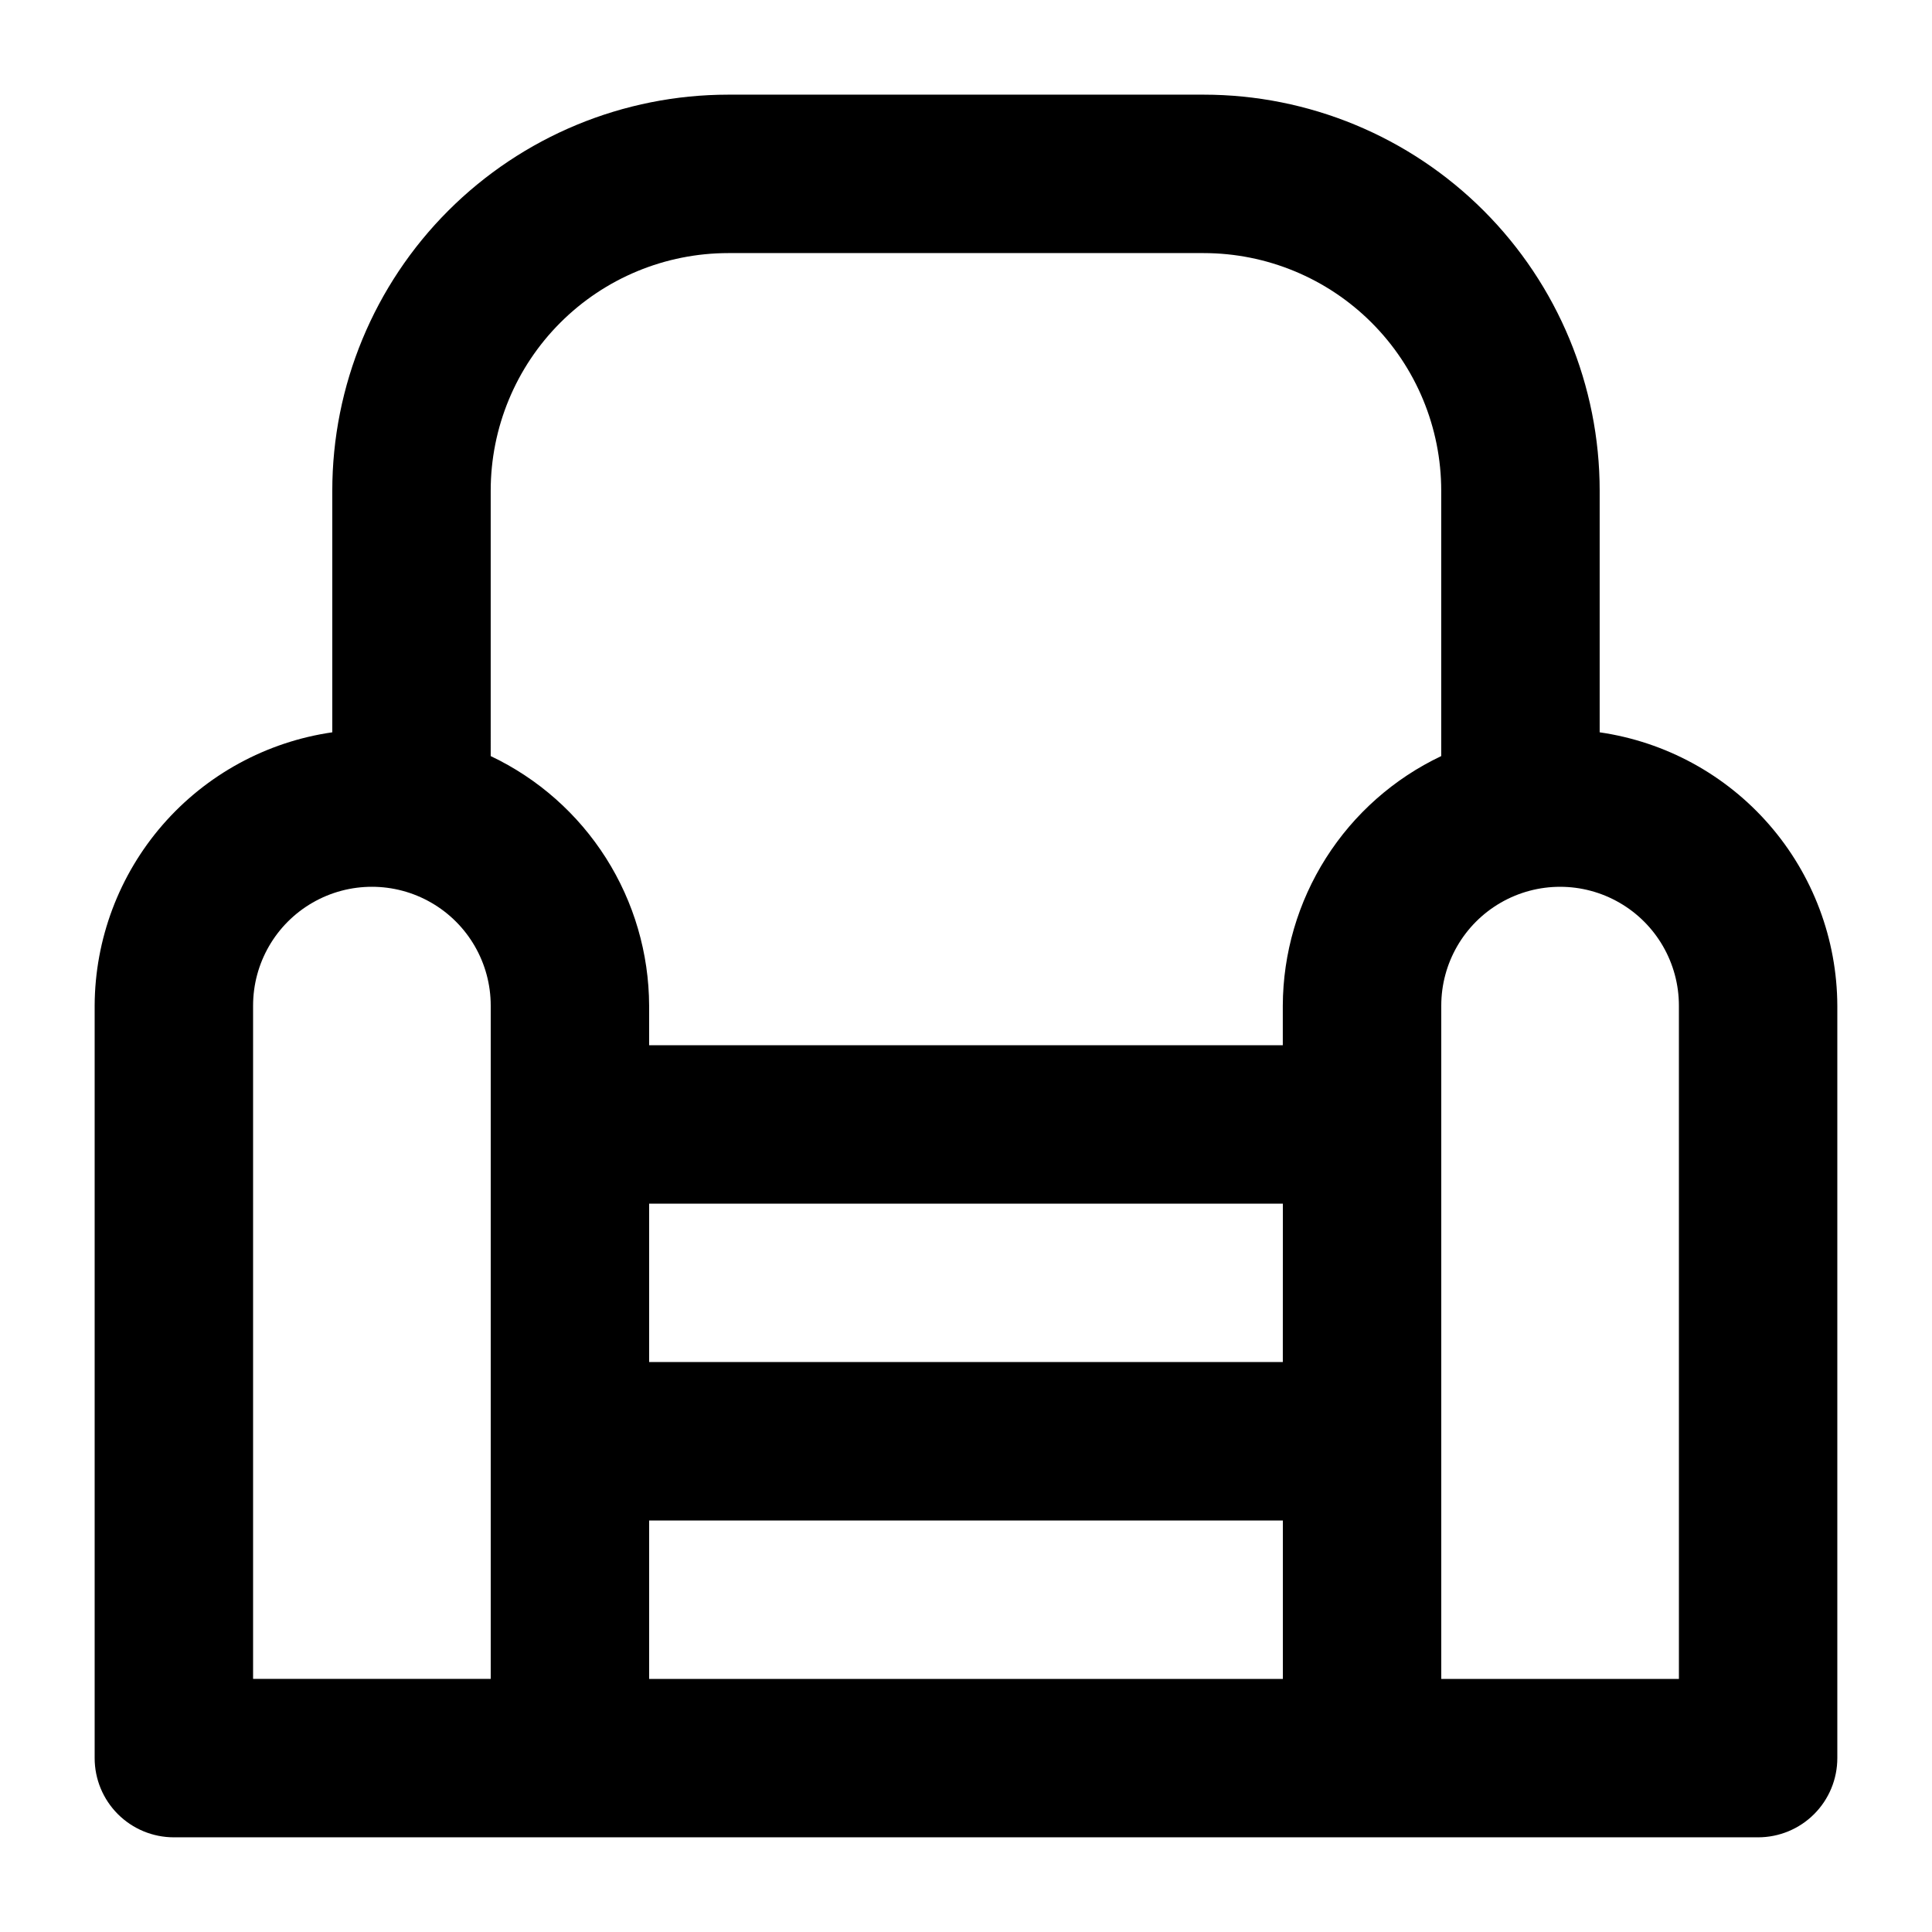
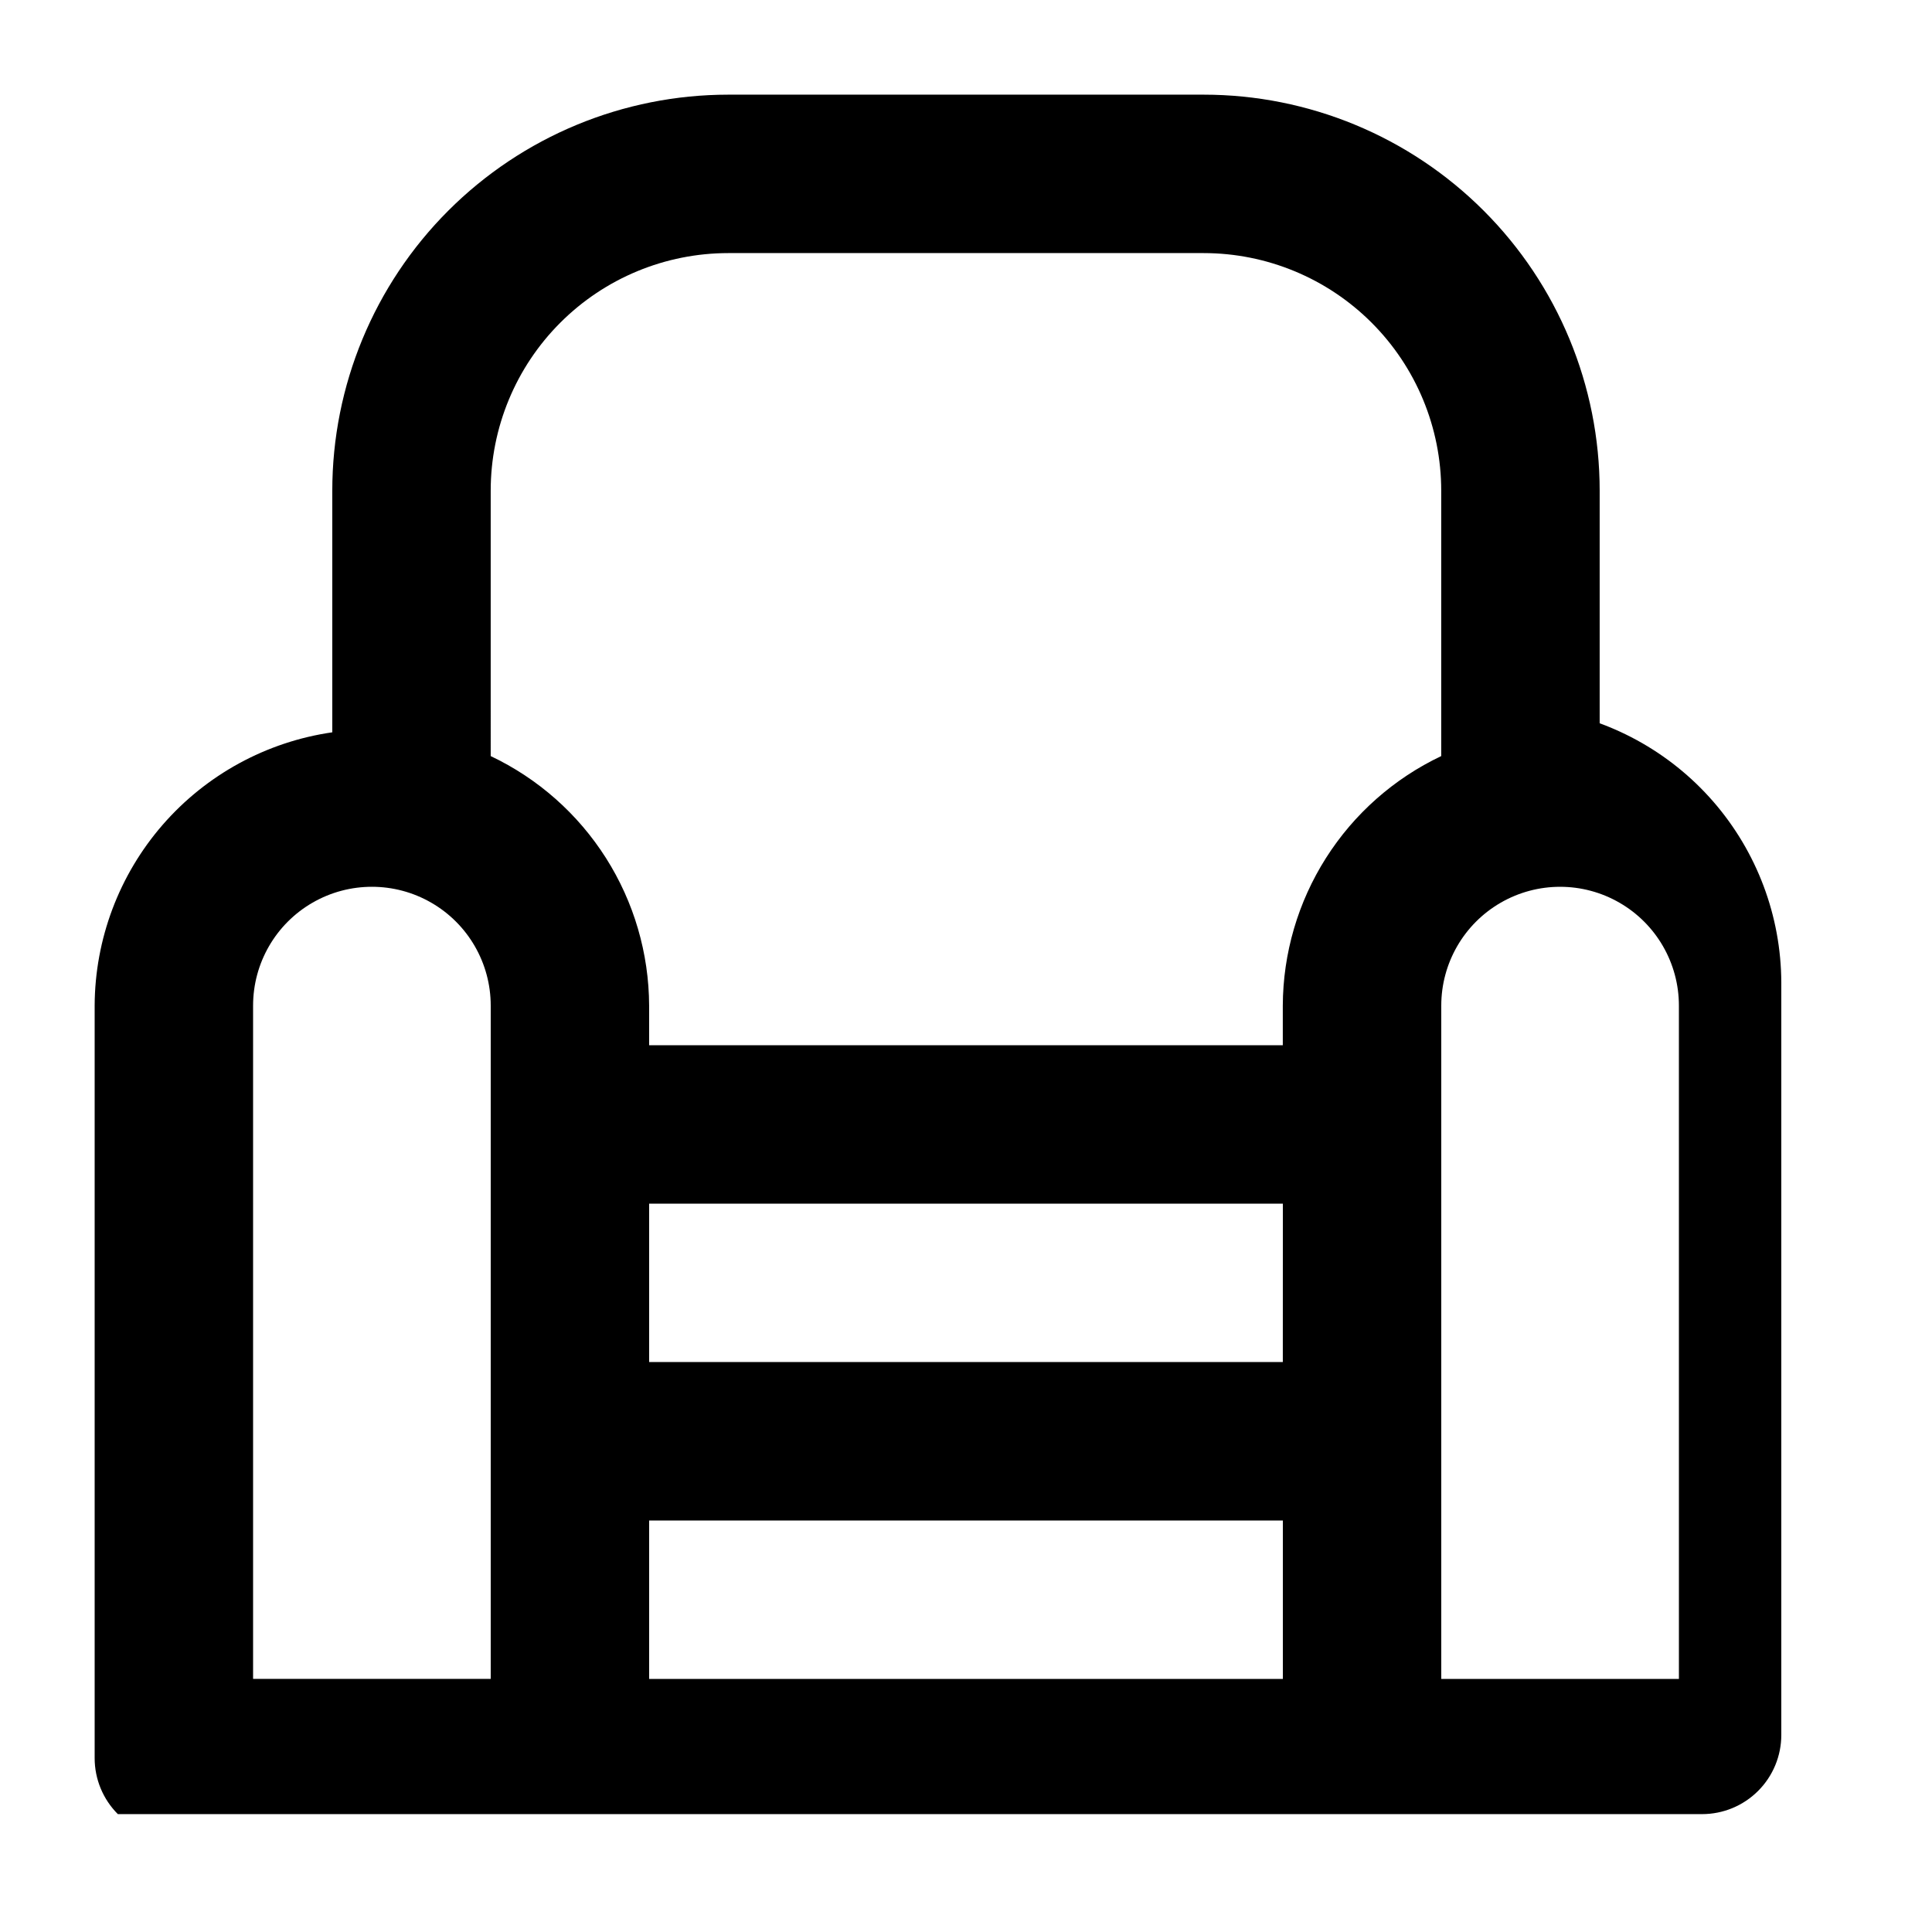
<svg xmlns="http://www.w3.org/2000/svg" fill="#000000" width="800px" height="800px" version="1.1" viewBox="144 144 512 512">
-   <path d="m567.93 338.07v-64.023c0-27.84-11.059-54.535-30.742-74.219s-46.379-30.742-74.215-30.742h-125.95c-27.84 0-54.535 11.059-74.219 30.742-19.684 19.684-30.742 46.379-30.742 74.219v64.023c-17.438 2.519-33.387 11.215-44.949 24.508-11.559 13.297-17.957 30.301-18.027 47.918v199.42c0 5.57 2.211 10.906 6.148 14.844s9.277 6.148 14.844 6.148h419.84c5.57 0 10.906-2.211 14.844-6.148s6.148-9.273 6.148-14.844v-199.42c-0.07-17.617-6.469-34.621-18.027-47.918-11.559-13.293-27.512-21.988-44.949-24.508zm-293.89-64.023c0-16.703 6.633-32.723 18.445-44.531 11.809-11.812 27.828-18.445 44.531-18.445h125.95c16.699 0 32.719 6.633 44.527 18.445 11.812 11.809 18.445 27.828 18.445 44.531v70.324c-12.52 5.938-23.109 15.301-30.535 27-7.43 11.699-11.398 25.266-11.449 39.125v10.496h-167.93v-10.496c-0.051-13.859-4.019-27.426-11.445-39.125-7.43-11.699-18.016-21.062-30.539-27zm209.92 230.91h-167.93v-41.98h167.94zm-272.89-94.461c0-11.25 6-21.645 15.742-27.27s21.746-5.625 31.488 0c9.742 5.625 15.746 16.02 15.746 27.27v178.43h-62.977zm104.96 136.45h167.94v41.984h-167.94zm272.9 41.984h-62.98v-178.43c0-11.25 6.004-21.645 15.746-27.27 9.742-5.625 21.746-5.625 31.488 0 9.742 5.625 15.742 16.02 15.742 27.27z" />
+   <path d="m567.93 338.07v-64.023c0-27.84-11.059-54.535-30.742-74.219s-46.379-30.742-74.215-30.742h-125.95c-27.84 0-54.535 11.059-74.219 30.742-19.684 19.684-30.742 46.379-30.742 74.219v64.023c-17.438 2.519-33.387 11.215-44.949 24.508-11.559 13.297-17.957 30.301-18.027 47.918v199.42c0 5.57 2.211 10.906 6.148 14.844h419.84c5.57 0 10.906-2.211 14.844-6.148s6.148-9.273 6.148-14.844v-199.42c-0.07-17.617-6.469-34.621-18.027-47.918-11.559-13.293-27.512-21.988-44.949-24.508zm-293.89-64.023c0-16.703 6.633-32.723 18.445-44.531 11.809-11.812 27.828-18.445 44.531-18.445h125.95c16.699 0 32.719 6.633 44.527 18.445 11.812 11.809 18.445 27.828 18.445 44.531v70.324c-12.52 5.938-23.109 15.301-30.535 27-7.43 11.699-11.398 25.266-11.449 39.125v10.496h-167.93v-10.496c-0.051-13.859-4.019-27.426-11.445-39.125-7.43-11.699-18.016-21.062-30.539-27zm209.92 230.91h-167.93v-41.98h167.94zm-272.89-94.461c0-11.25 6-21.645 15.742-27.27s21.746-5.625 31.488 0c9.742 5.625 15.746 16.02 15.746 27.27v178.43h-62.977zm104.96 136.45h167.94v41.984h-167.94zm272.9 41.984h-62.98v-178.43c0-11.25 6.004-21.645 15.746-27.27 9.742-5.625 21.746-5.625 31.488 0 9.742 5.625 15.742 16.02 15.742 27.27z" />
</svg>